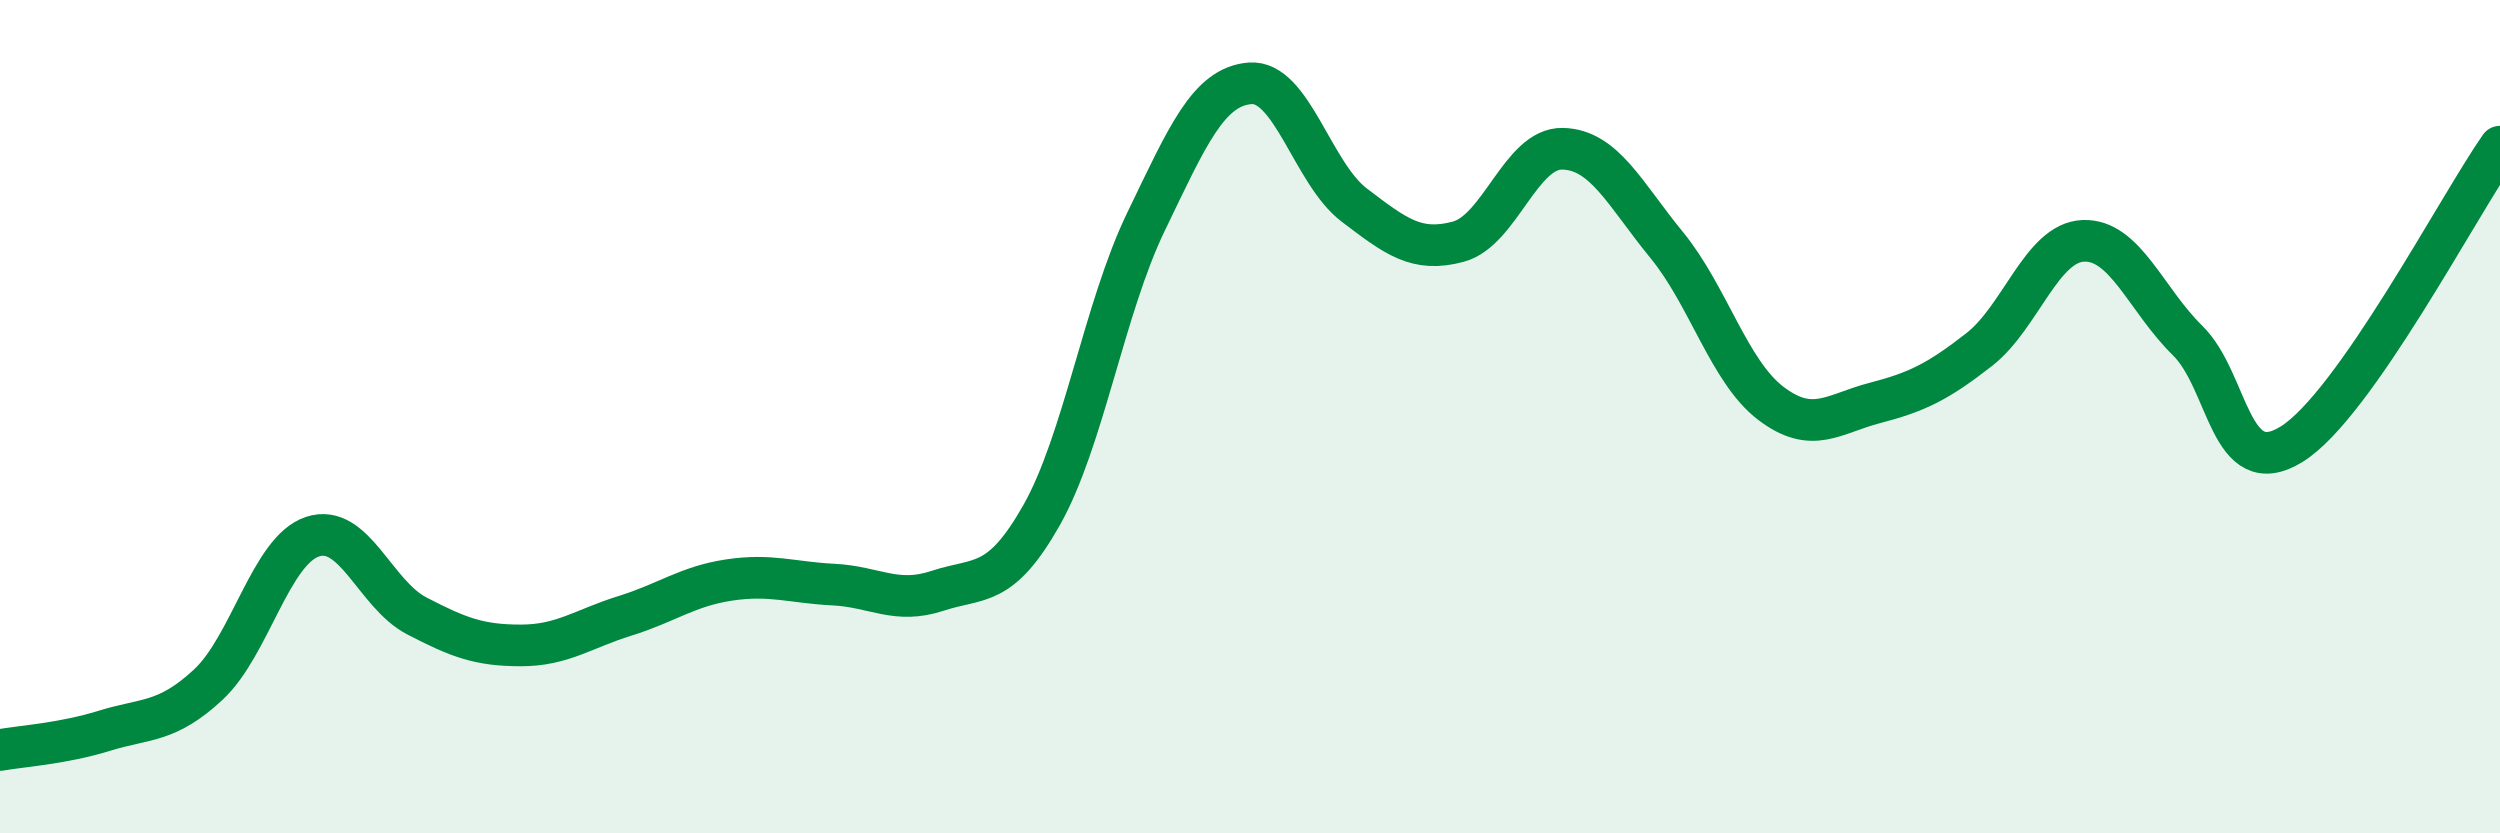
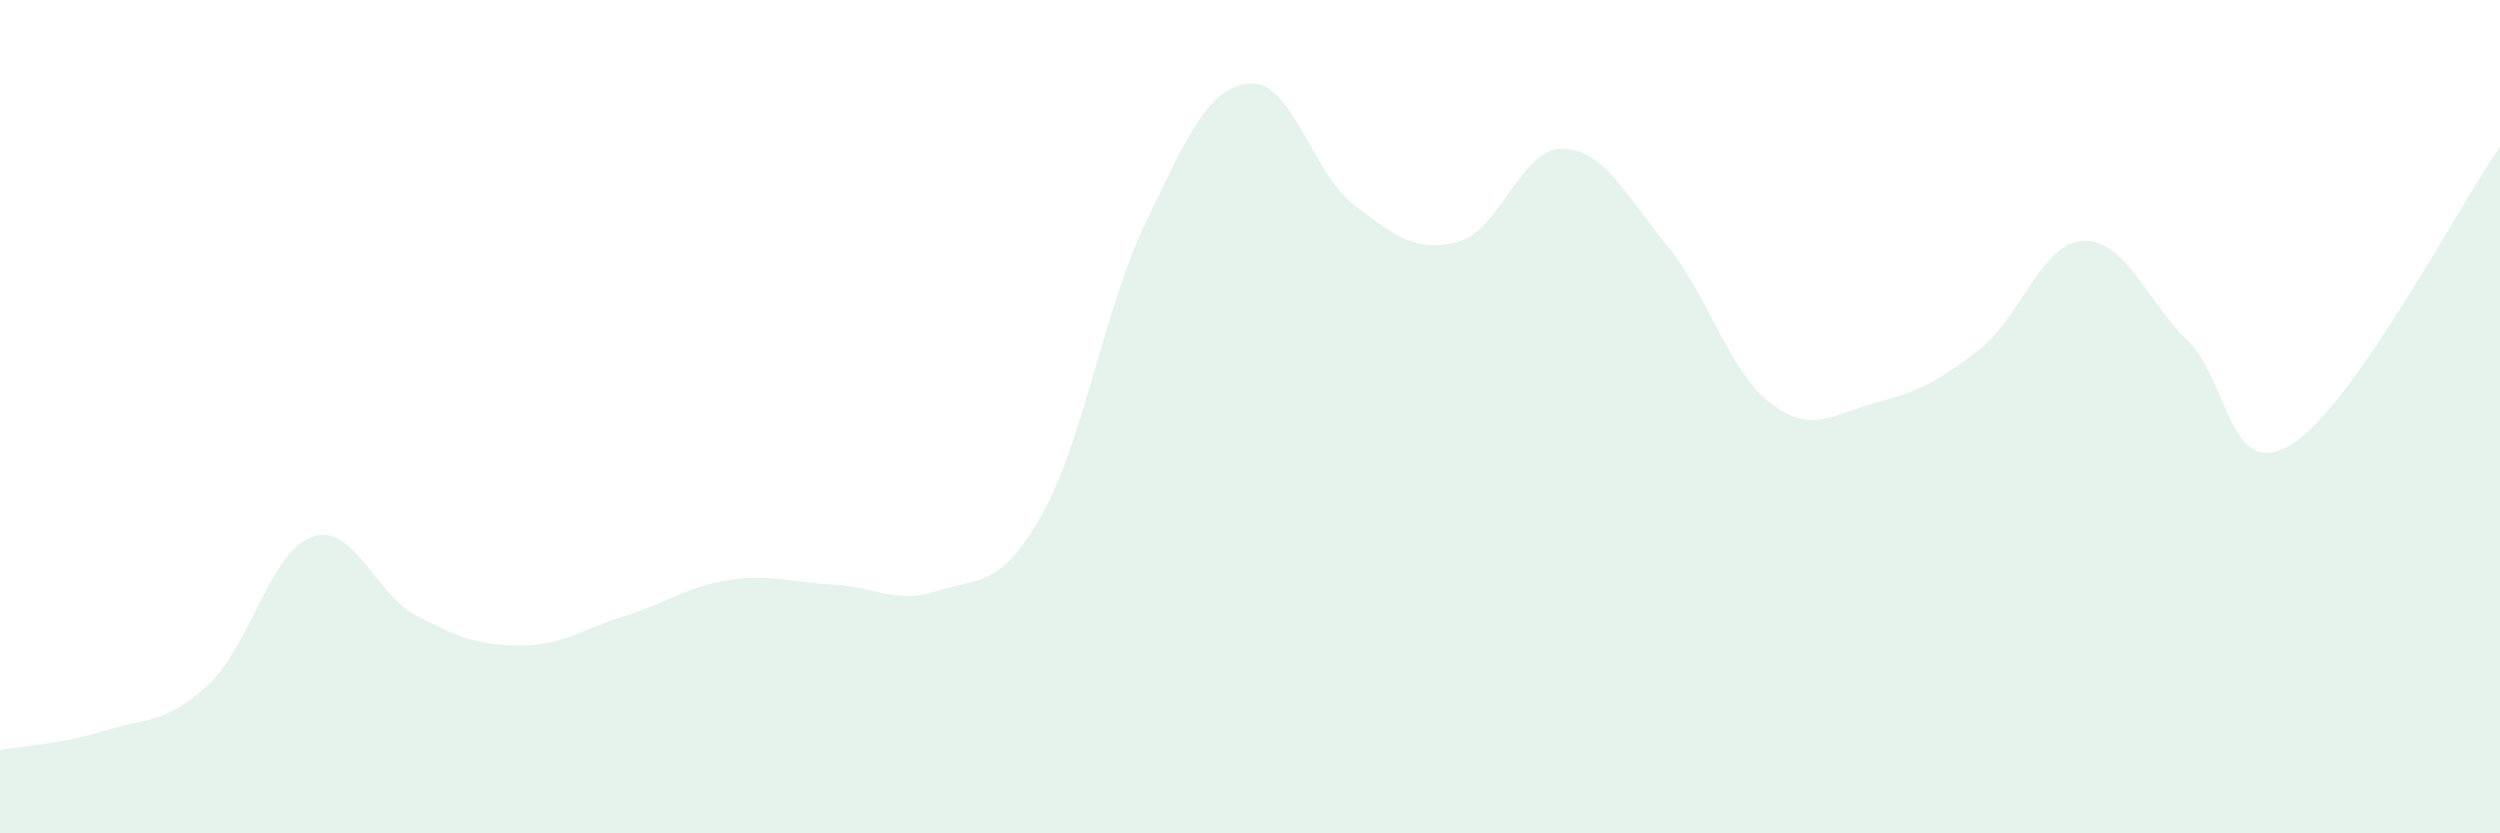
<svg xmlns="http://www.w3.org/2000/svg" width="60" height="20" viewBox="0 0 60 20">
  <path d="M 0,18 C 0.5,17.91 1.5,17.85 2.5,17.54 C 3.5,17.23 4,17.36 5,16.43 C 6,15.5 6.5,13.21 7.5,12.88 C 8.5,12.55 9,14.26 10,14.78 C 11,15.3 11.5,15.49 12.5,15.49 C 13.5,15.49 14,15.09 15,14.78 C 16,14.47 16.5,14.07 17.5,13.92 C 18.5,13.77 19,13.98 20,14.03 C 21,14.08 21.5,14.51 22.5,14.18 C 23.5,13.85 24,14.13 25,12.36 C 26,10.59 26.5,7.4 27.5,5.33 C 28.5,3.26 29,2.08 30,2 C 31,1.92 31.5,4.16 32.5,4.92 C 33.5,5.68 34,6.07 35,5.8 C 36,5.53 36.5,3.55 37.5,3.57 C 38.5,3.59 39,4.66 40,5.88 C 41,7.1 41.5,8.92 42.5,9.68 C 43.5,10.44 44,9.93 45,9.67 C 46,9.41 46.5,9.17 47.5,8.39 C 48.5,7.61 49,5.82 50,5.78 C 51,5.74 51.5,7.19 52.5,8.17 C 53.5,9.15 53.5,11.59 55,10.66 C 56.5,9.73 59,4.95 60,3.52L60 20L0 20Z" fill="#008740" opacity="0.1" stroke-linecap="round" stroke-linejoin="round" />
-   <path d="M 0,18 C 0.5,17.91 1.5,17.85 2.5,17.54 C 3.5,17.23 4,17.36 5,16.43 C 6,15.5 6.5,13.21 7.5,12.88 C 8.5,12.55 9,14.26 10,14.78 C 11,15.3 11.5,15.49 12.5,15.49 C 13.5,15.49 14,15.09 15,14.78 C 16,14.47 16.5,14.07 17.5,13.92 C 18.5,13.77 19,13.98 20,14.03 C 21,14.08 21.5,14.51 22.5,14.18 C 23.5,13.85 24,14.13 25,12.36 C 26,10.59 26.5,7.4 27.5,5.33 C 28.5,3.26 29,2.08 30,2 C 31,1.92 31.5,4.16 32.5,4.92 C 33.5,5.68 34,6.07 35,5.8 C 36,5.53 36.5,3.55 37.5,3.57 C 38.5,3.59 39,4.66 40,5.88 C 41,7.1 41.5,8.92 42.5,9.68 C 43.5,10.44 44,9.93 45,9.67 C 46,9.41 46.5,9.17 47.5,8.39 C 48.5,7.61 49,5.82 50,5.78 C 51,5.74 51.5,7.19 52.5,8.17 C 53.5,9.15 53.5,11.59 55,10.66 C 56.5,9.73 59,4.95 60,3.52" stroke="#008740" stroke-width="1" fill="none" stroke-linecap="round" stroke-linejoin="round" />
</svg>